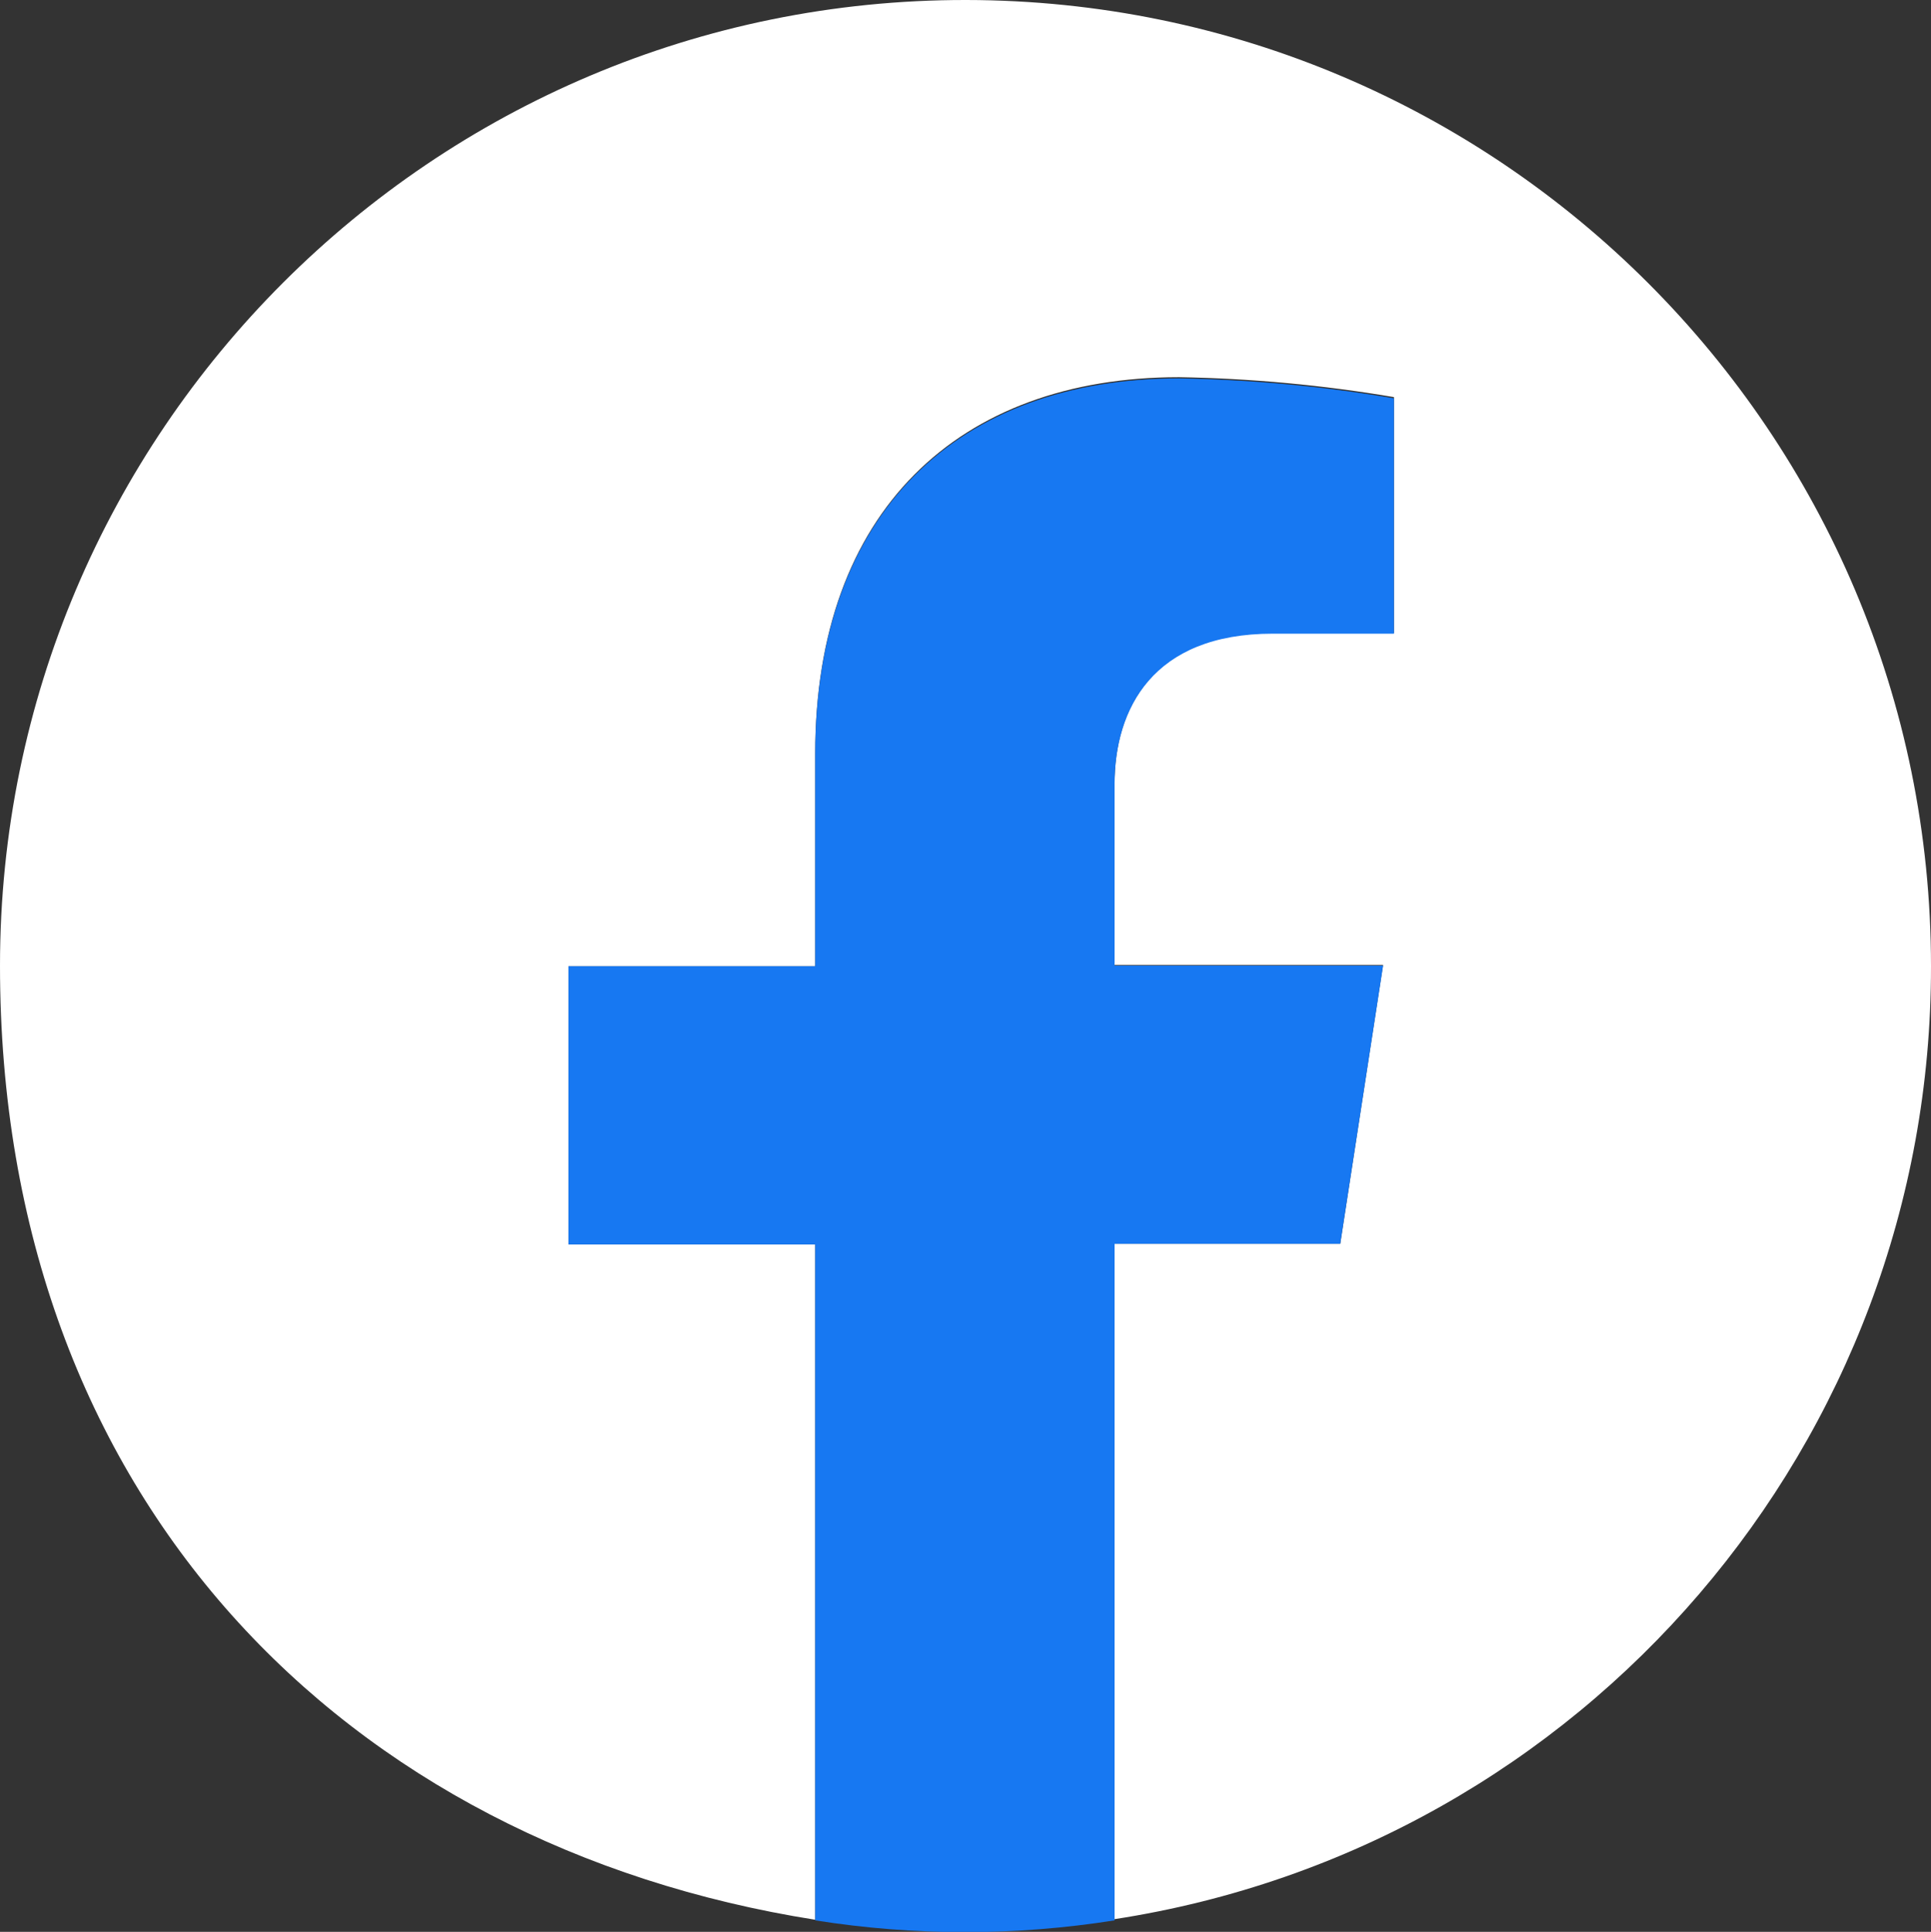
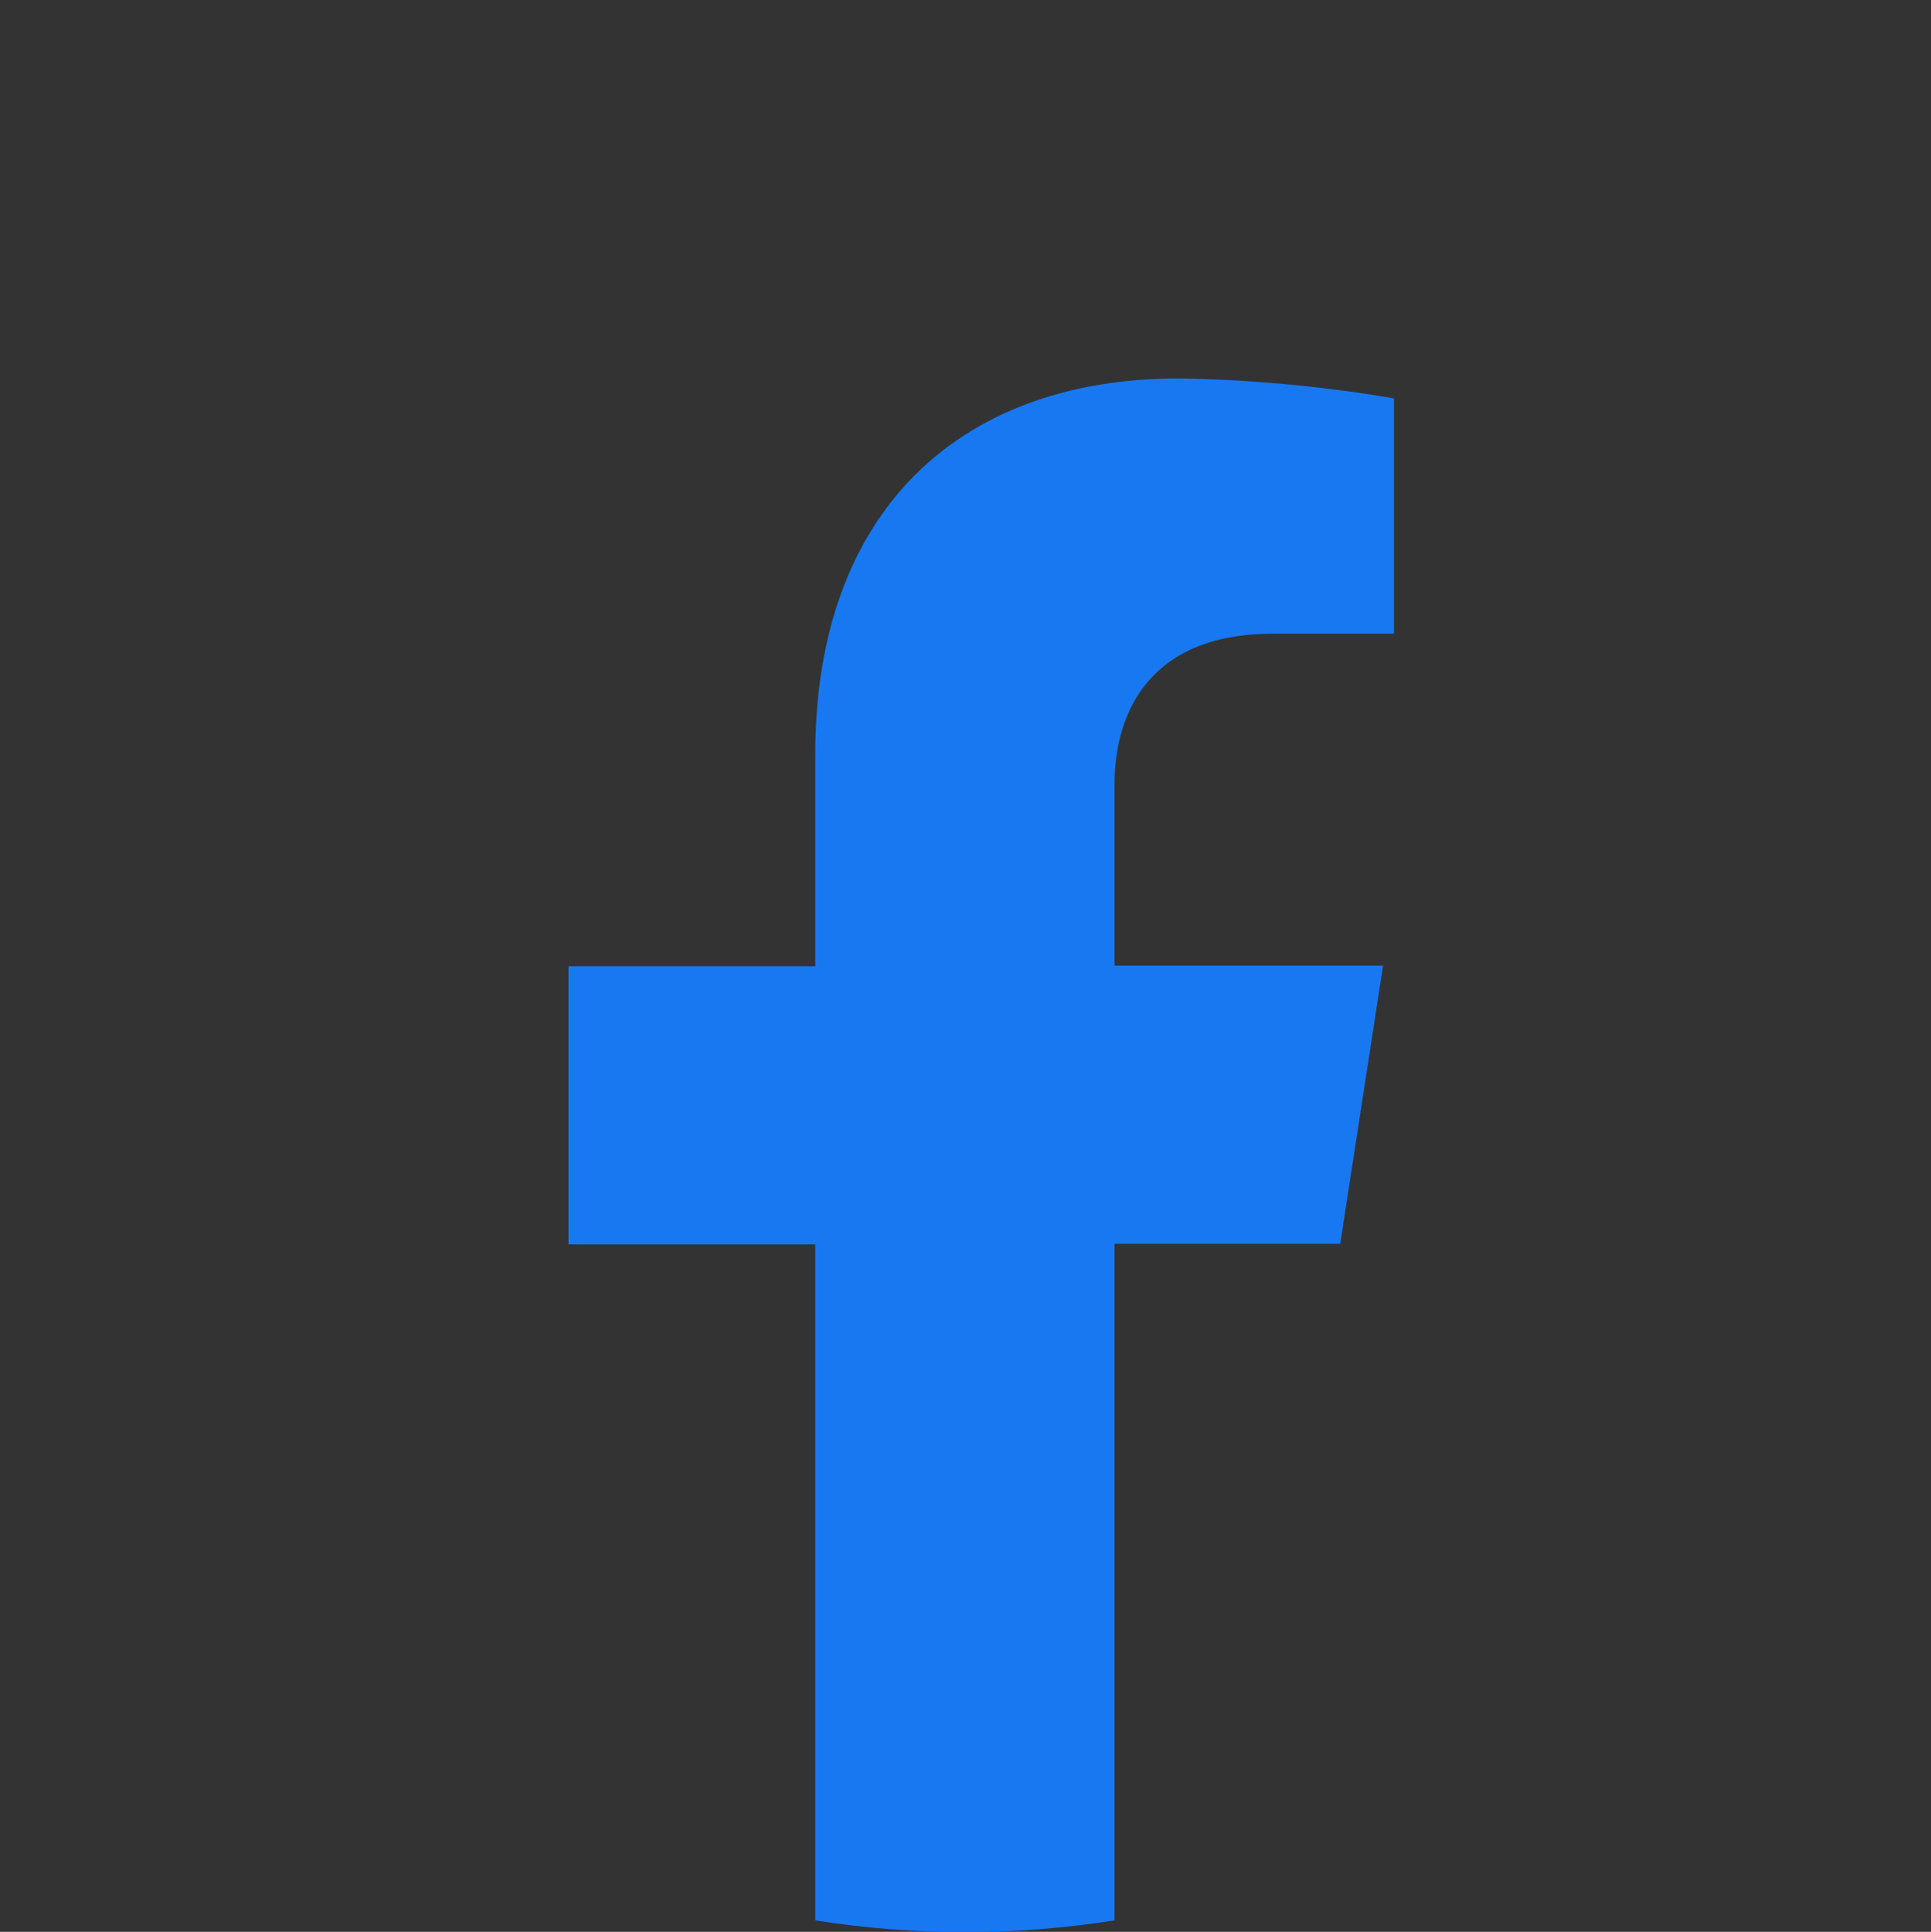
<svg xmlns="http://www.w3.org/2000/svg" viewBox="0 0 320 320.1">
  <rect x="0" y="0" width="320" height="320.1" fill="#333333" stroke="none" />
  <g data-name="レイヤー_1">
-     <path d="M320 160.1C320 71.7 248.4.1 160.1 0S0 71.6 0 160s57.3 145.8 135.1 158.1V206.2H94.2v-46.1h40.9v-35.3c0-40 23.7-62.3 60.3-62.3 11.9.2 23.8 1.3 35.6 3.3v39.1h-20.1c-19.9 0-26.2 12.5-26.2 25v30h44.5l-7.1 46.2h-37.4V318c77.9-12 135.4-79.1 135.3-157.9" style="fill:#fff" />
    <path d="M135.1 318.2c16.4 2.6 33.2 2.6 49.6 0V206.1h37.4l7.1-46.1h-44.5v-30c0-12.5 6.3-25 26.2-25H231V66c-11.8-2-23.7-3.1-35.6-3.3-36.6 0-60.3 22.2-60.3 62.3v35.1H94.2v46.1h40.9z" style="fill:#1778f2" />
  </g>
</svg>